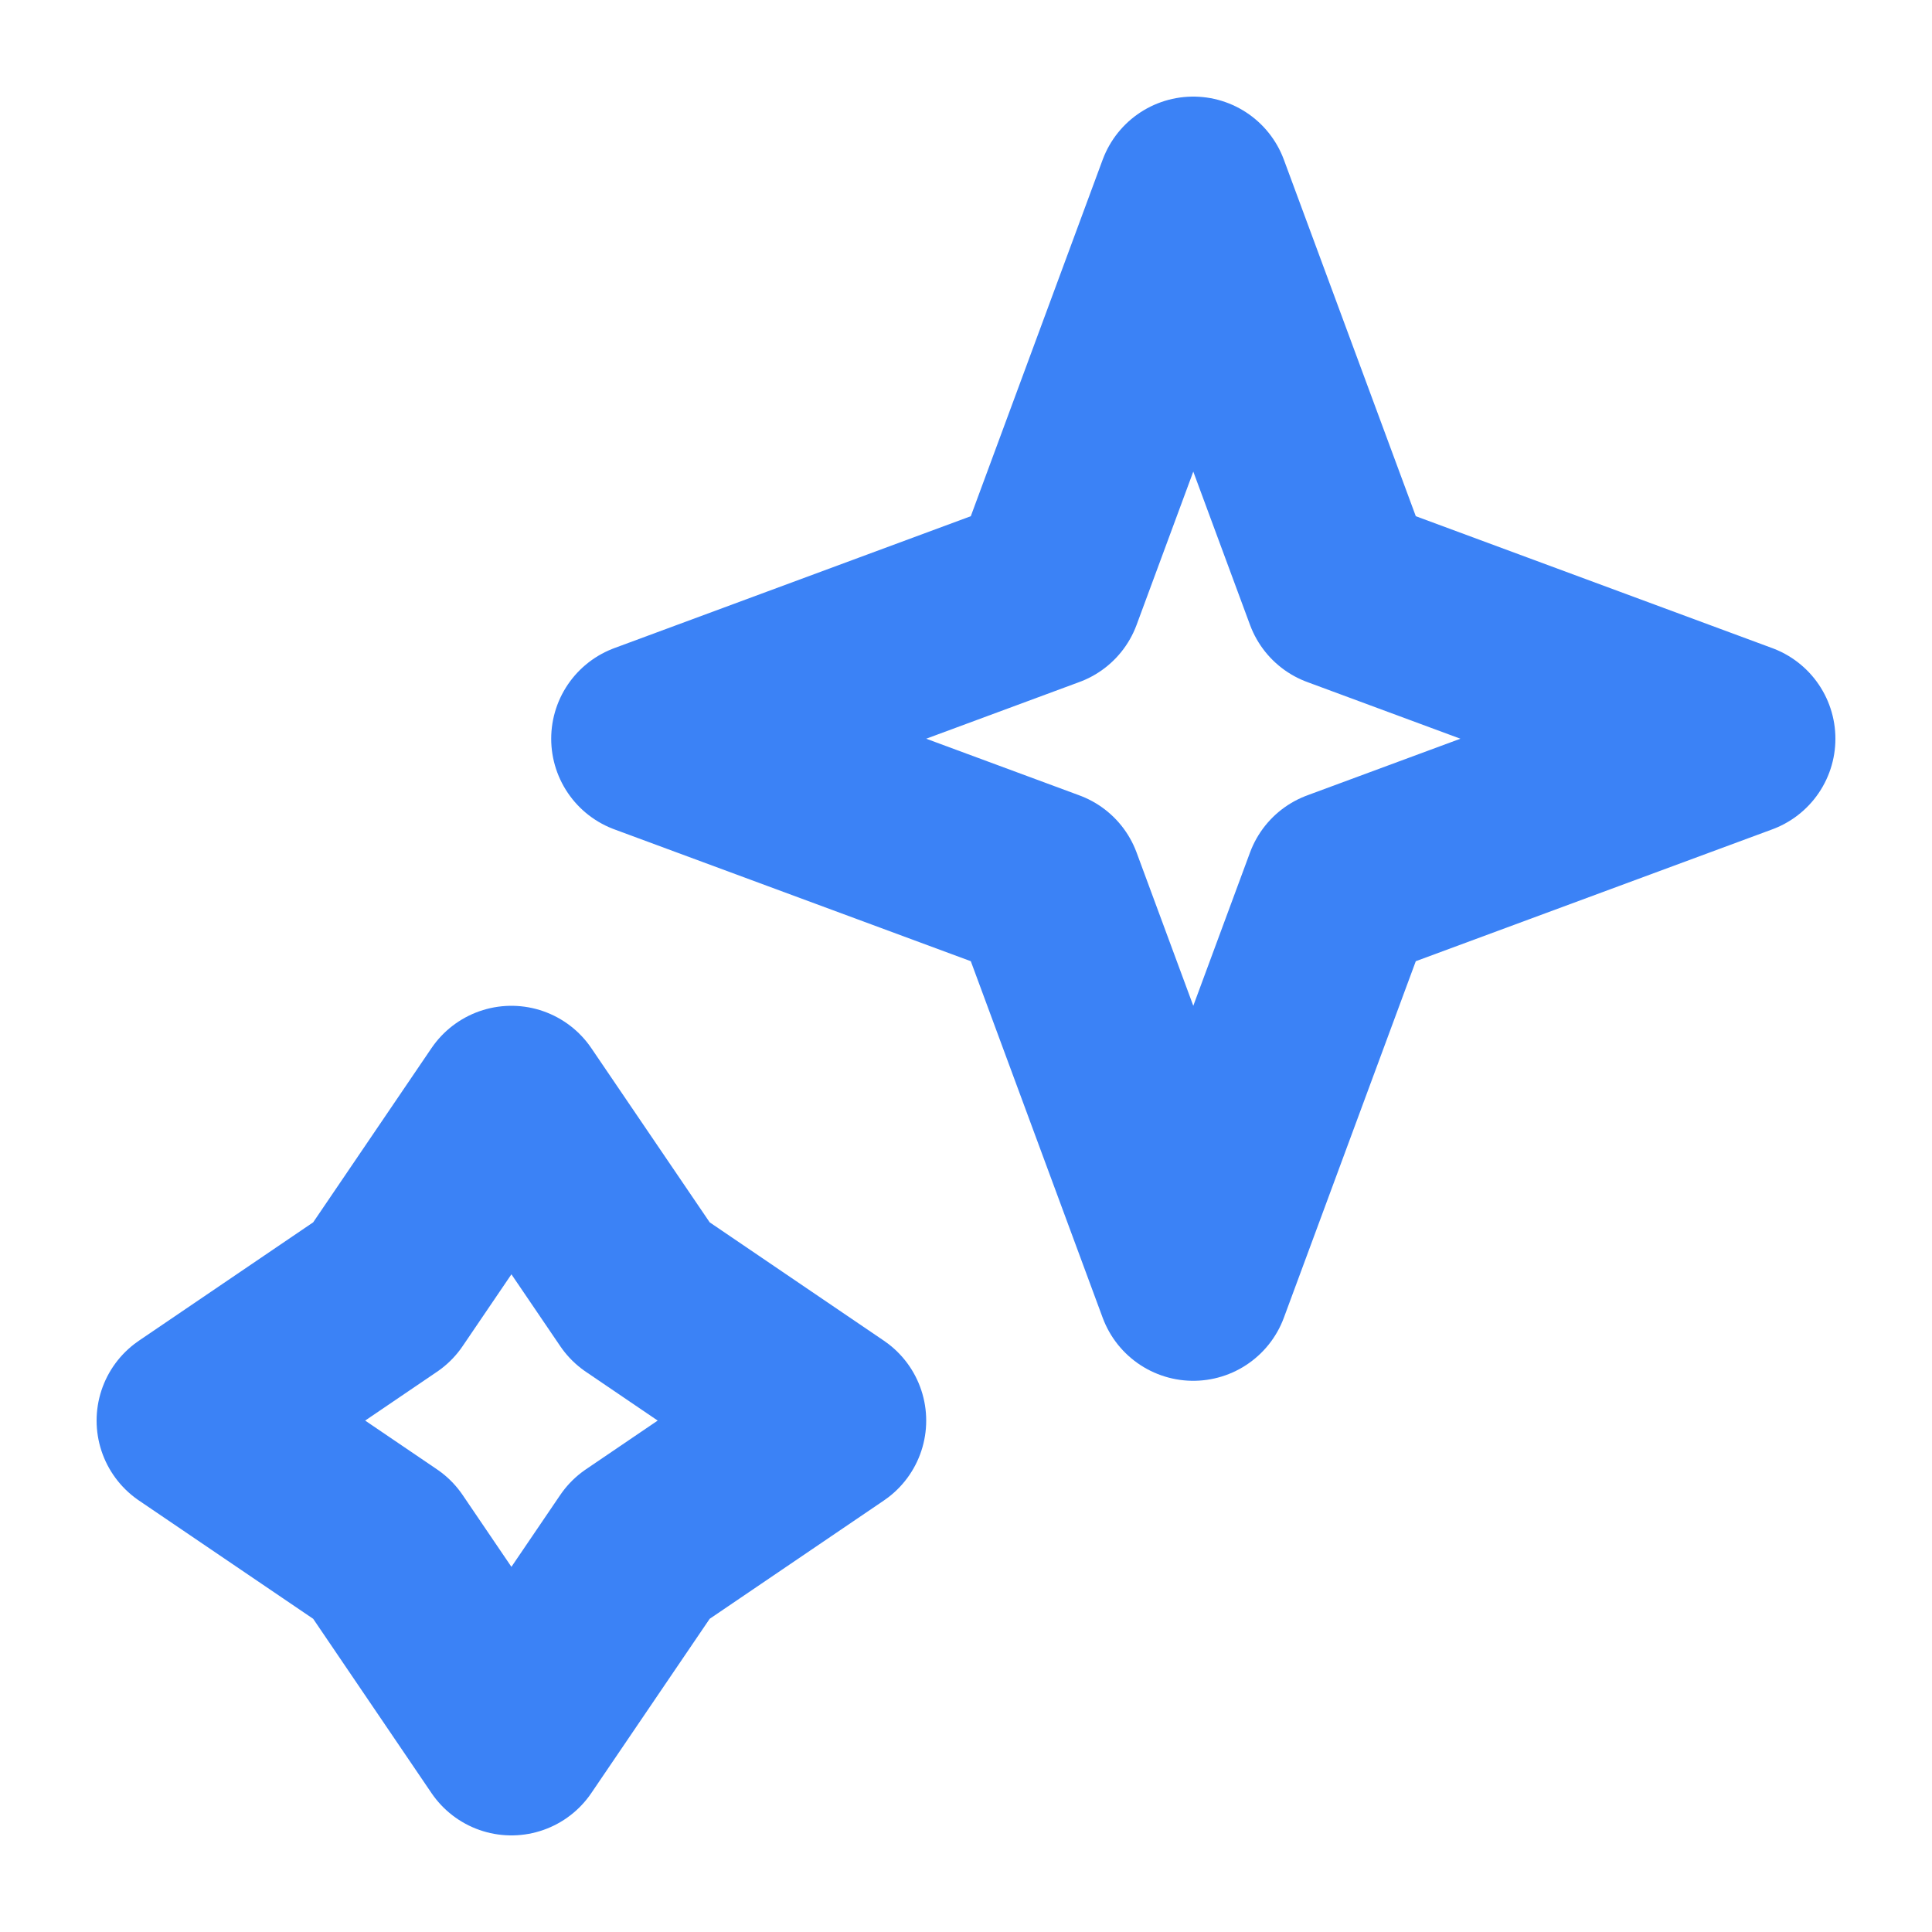
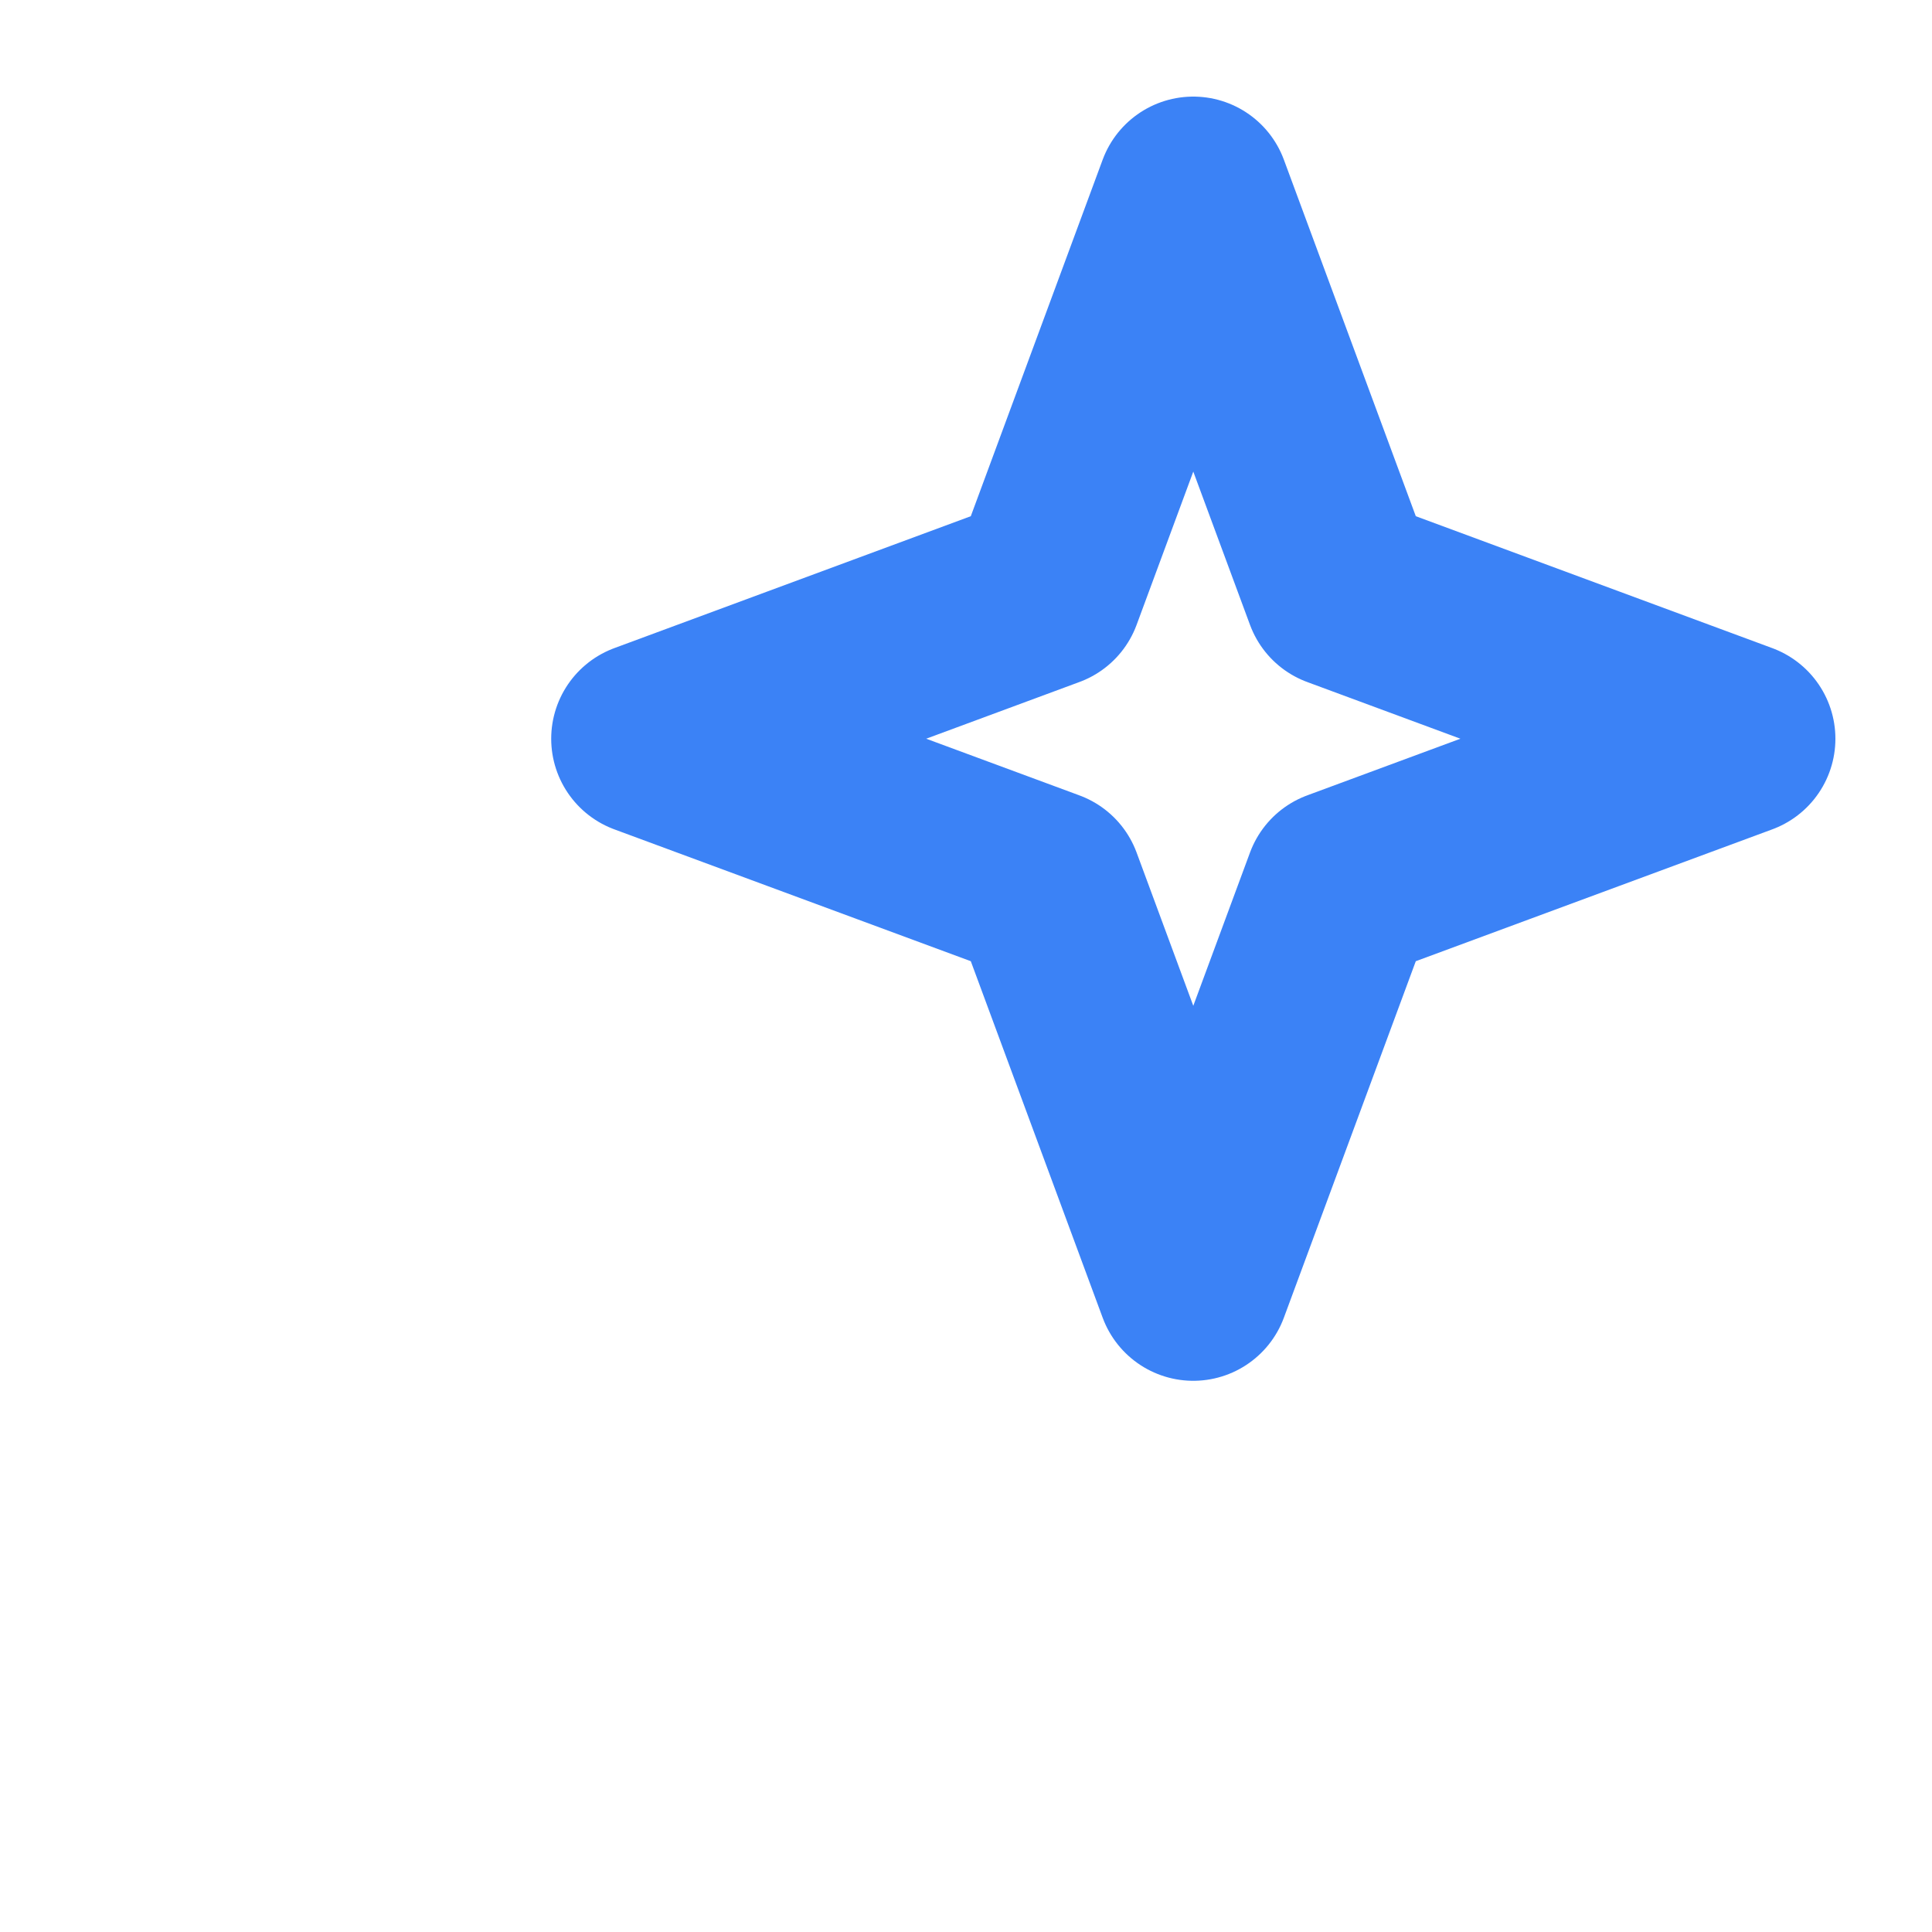
<svg xmlns="http://www.w3.org/2000/svg" width="30" height="30" viewBox="0 0 30 30" fill="none">
  <path d="M18.529 3L20.817 9.183L27 11.471L20.817 13.758L18.529 19.941L16.242 13.758L10.059 11.471L16.242 9.183L18.529 3Z" stroke="#3B82F6" stroke-width="3" stroke-linejoin="round" />
-   <path d="M7.941 17.118L9.94 20.06L12.882 22.059L9.94 24.057L7.941 27L5.943 24.057L3 22.059L5.943 20.06L7.941 17.118Z" stroke="#3B82F6" stroke-width="3" stroke-linejoin="round" />
</svg>